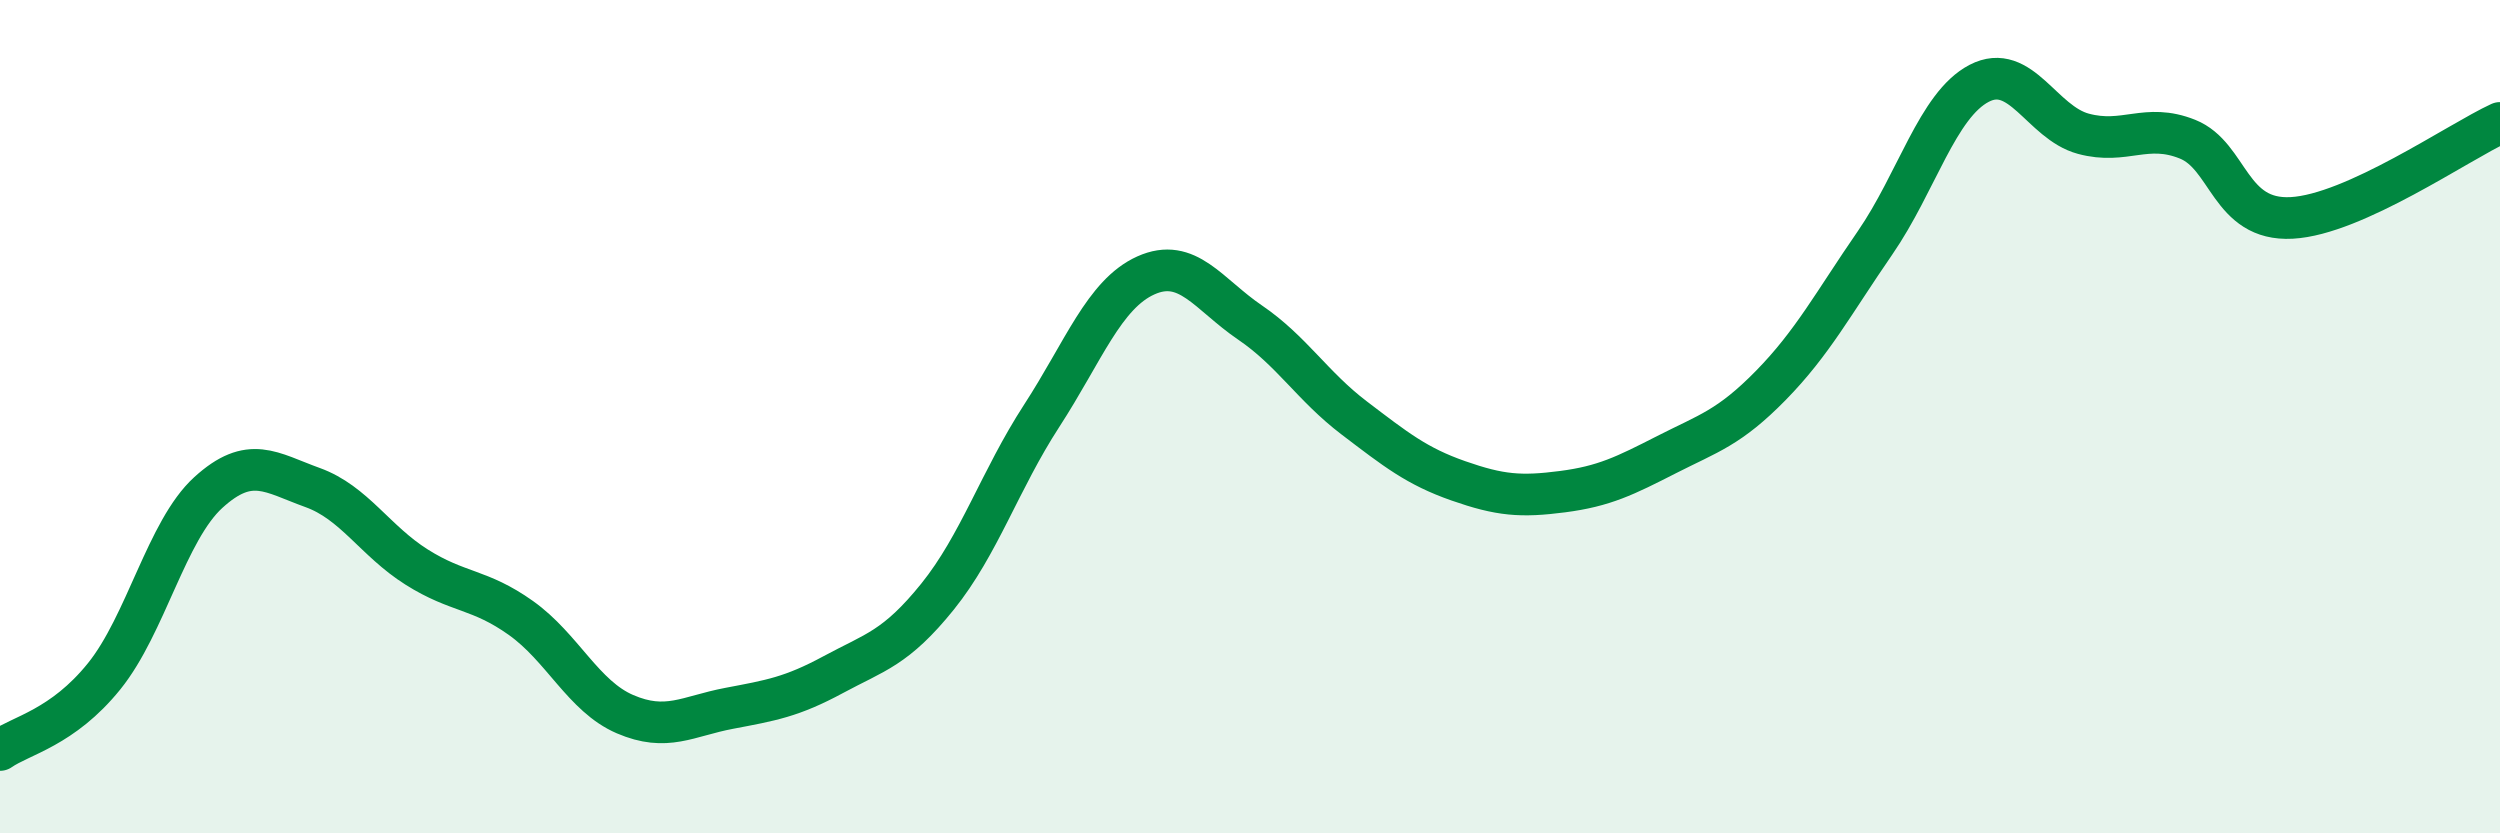
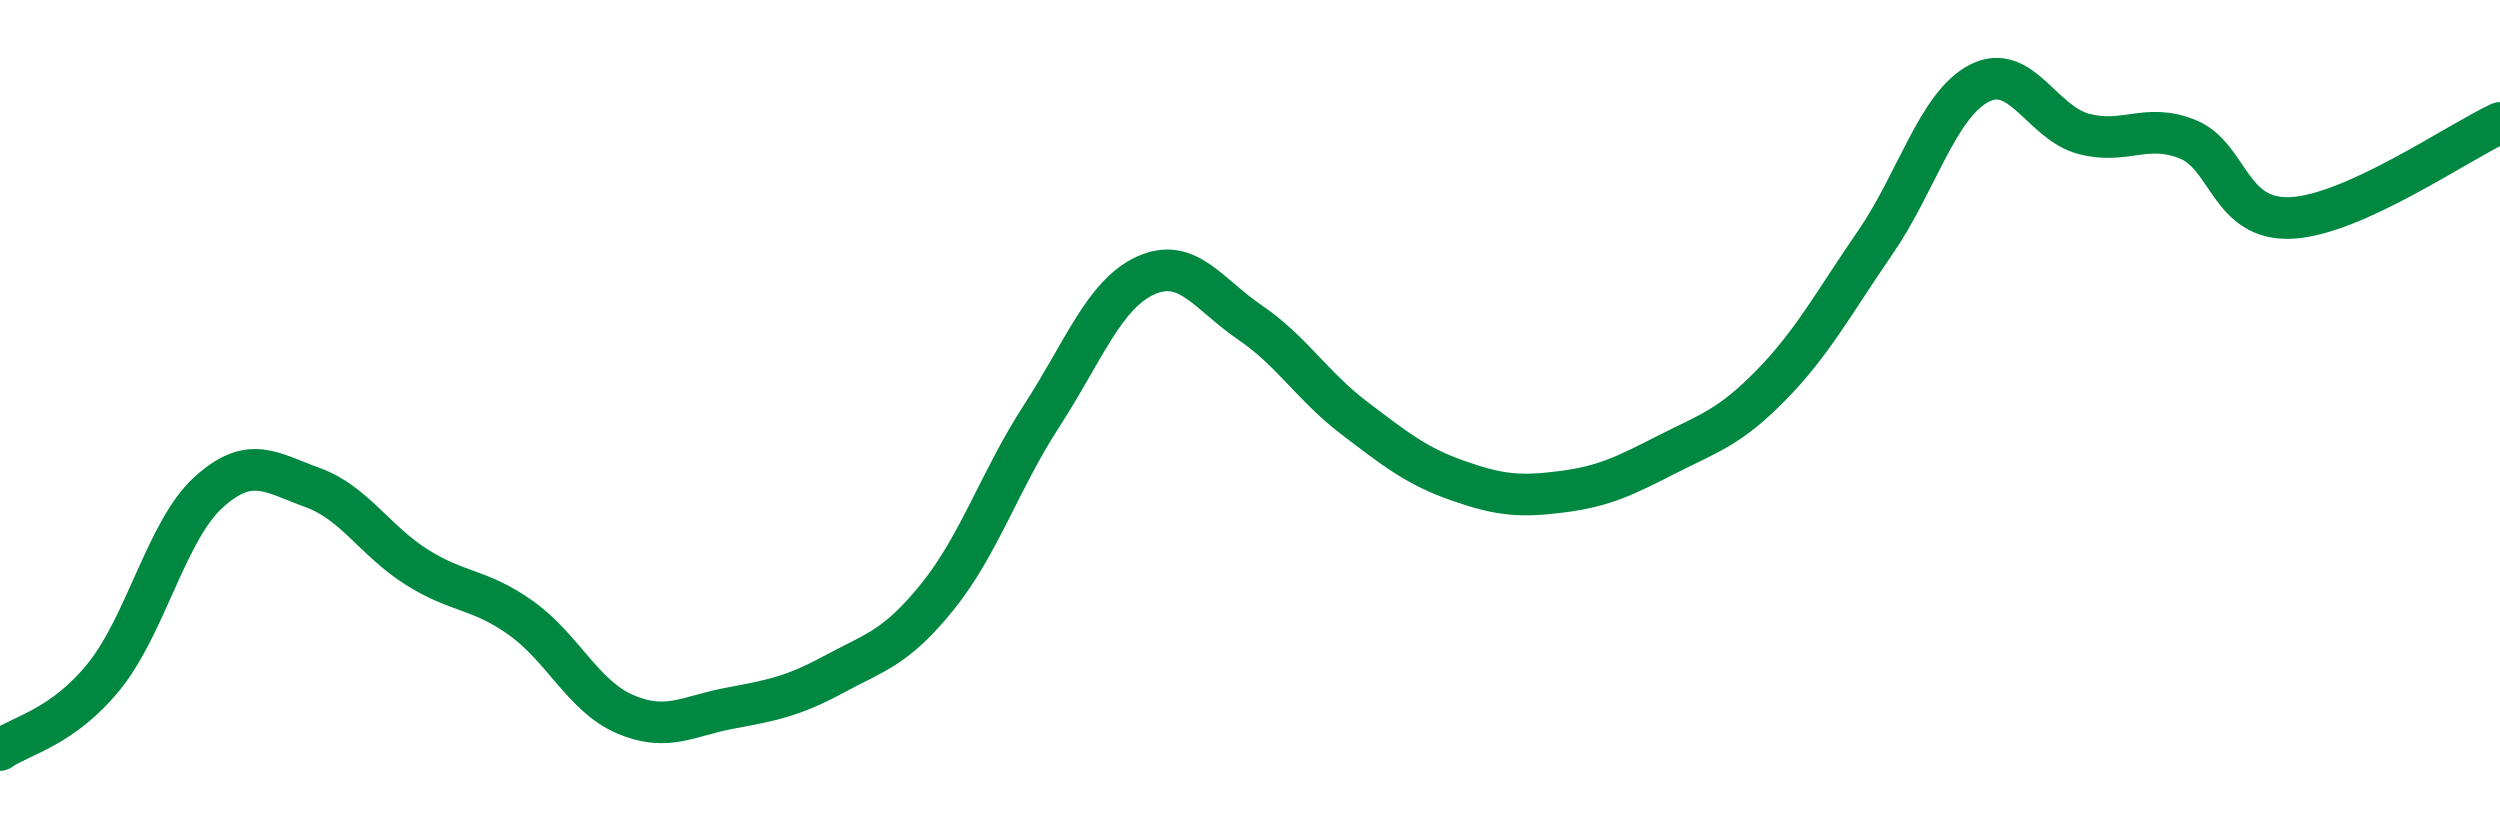
<svg xmlns="http://www.w3.org/2000/svg" width="60" height="20" viewBox="0 0 60 20">
-   <path d="M 0,18 C 0.5,17.65 1.5,17.47 2.5,16.23 C 3.5,14.99 4,12.73 5,11.82 C 6,10.91 6.5,11.34 7.5,11.7 C 8.5,12.06 9,12.98 10,13.61 C 11,14.24 11.5,14.12 12.5,14.83 C 13.5,15.54 14,16.71 15,17.14 C 16,17.57 16.5,17.19 17.5,17 C 18.5,16.81 19,16.73 20,16.19 C 21,15.65 21.5,15.56 22.5,14.32 C 23.5,13.08 24,11.52 25,9.98 C 26,8.44 26.5,7.06 27.5,6.61 C 28.5,6.16 29,7.06 30,7.74 C 31,8.42 31.5,9.27 32.5,10.03 C 33.5,10.79 34,11.19 35,11.54 C 36,11.89 36.5,11.93 37.5,11.8 C 38.5,11.67 39,11.42 40,10.91 C 41,10.4 41.5,10.27 42.5,9.25 C 43.5,8.23 44,7.28 45,5.83 C 46,4.38 46.5,2.52 47.5,2 C 48.5,1.48 49,2.94 50,3.21 C 51,3.48 51.5,2.94 52.5,3.34 C 53.5,3.74 53.5,5.31 55,5.23 C 56.5,5.15 59,3.41 60,2.95L60 20L0 20Z" fill="#008740" opacity="0.1" stroke-linecap="round" stroke-linejoin="round" />
  <path d="M 0,18 C 0.5,17.65 1.5,17.47 2.5,16.23 C 3.5,14.99 4,12.73 5,11.82 C 6,10.91 6.5,11.34 7.5,11.7 C 8.5,12.06 9,12.98 10,13.61 C 11,14.24 11.5,14.12 12.5,14.83 C 13.5,15.54 14,16.71 15,17.14 C 16,17.57 16.5,17.19 17.5,17 C 18.5,16.81 19,16.73 20,16.19 C 21,15.65 21.5,15.56 22.5,14.32 C 23.5,13.08 24,11.52 25,9.98 C 26,8.44 26.5,7.06 27.5,6.61 C 28.5,6.16 29,7.06 30,7.74 C 31,8.42 31.5,9.27 32.5,10.03 C 33.5,10.79 34,11.19 35,11.54 C 36,11.89 36.5,11.93 37.5,11.8 C 38.5,11.67 39,11.42 40,10.91 C 41,10.4 41.5,10.27 42.5,9.25 C 43.5,8.23 44,7.28 45,5.83 C 46,4.38 46.5,2.52 47.5,2 C 48.5,1.48 49,2.94 50,3.21 C 51,3.48 51.5,2.94 52.5,3.34 C 53.5,3.74 53.5,5.31 55,5.23 C 56.5,5.15 59,3.41 60,2.95" stroke="#008740" stroke-width="1" fill="none" stroke-linecap="round" stroke-linejoin="round" />
</svg>